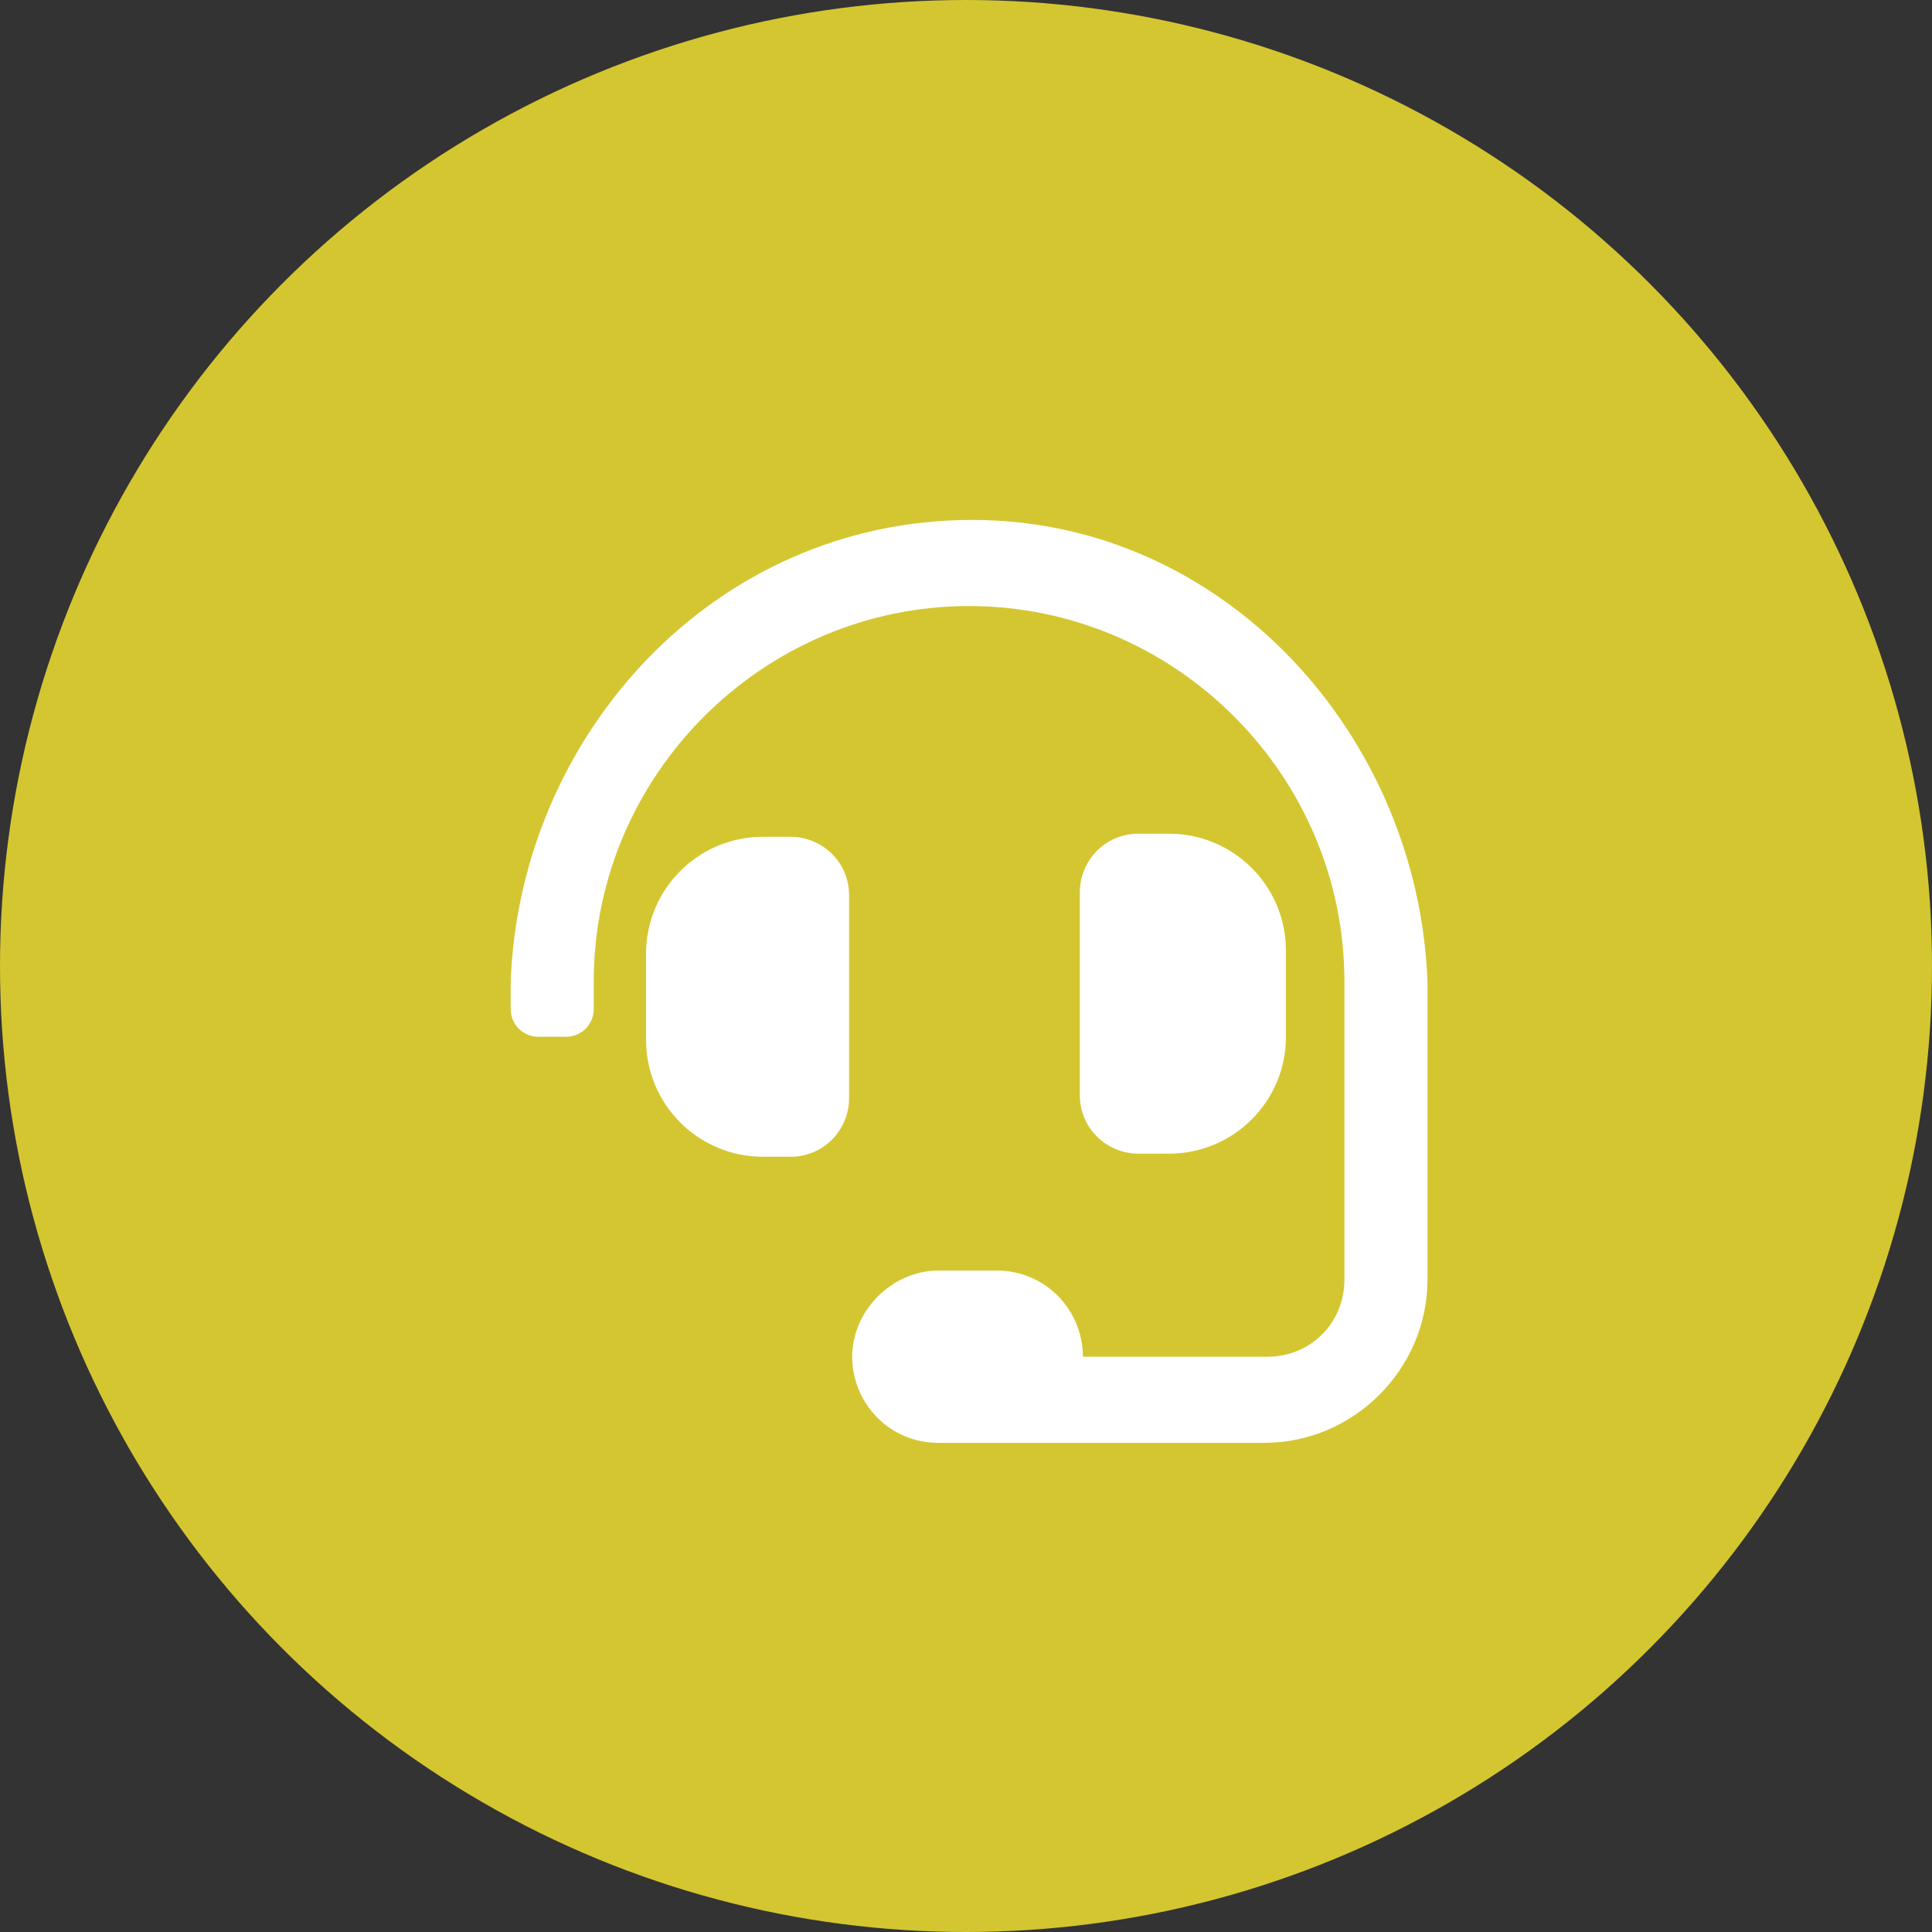
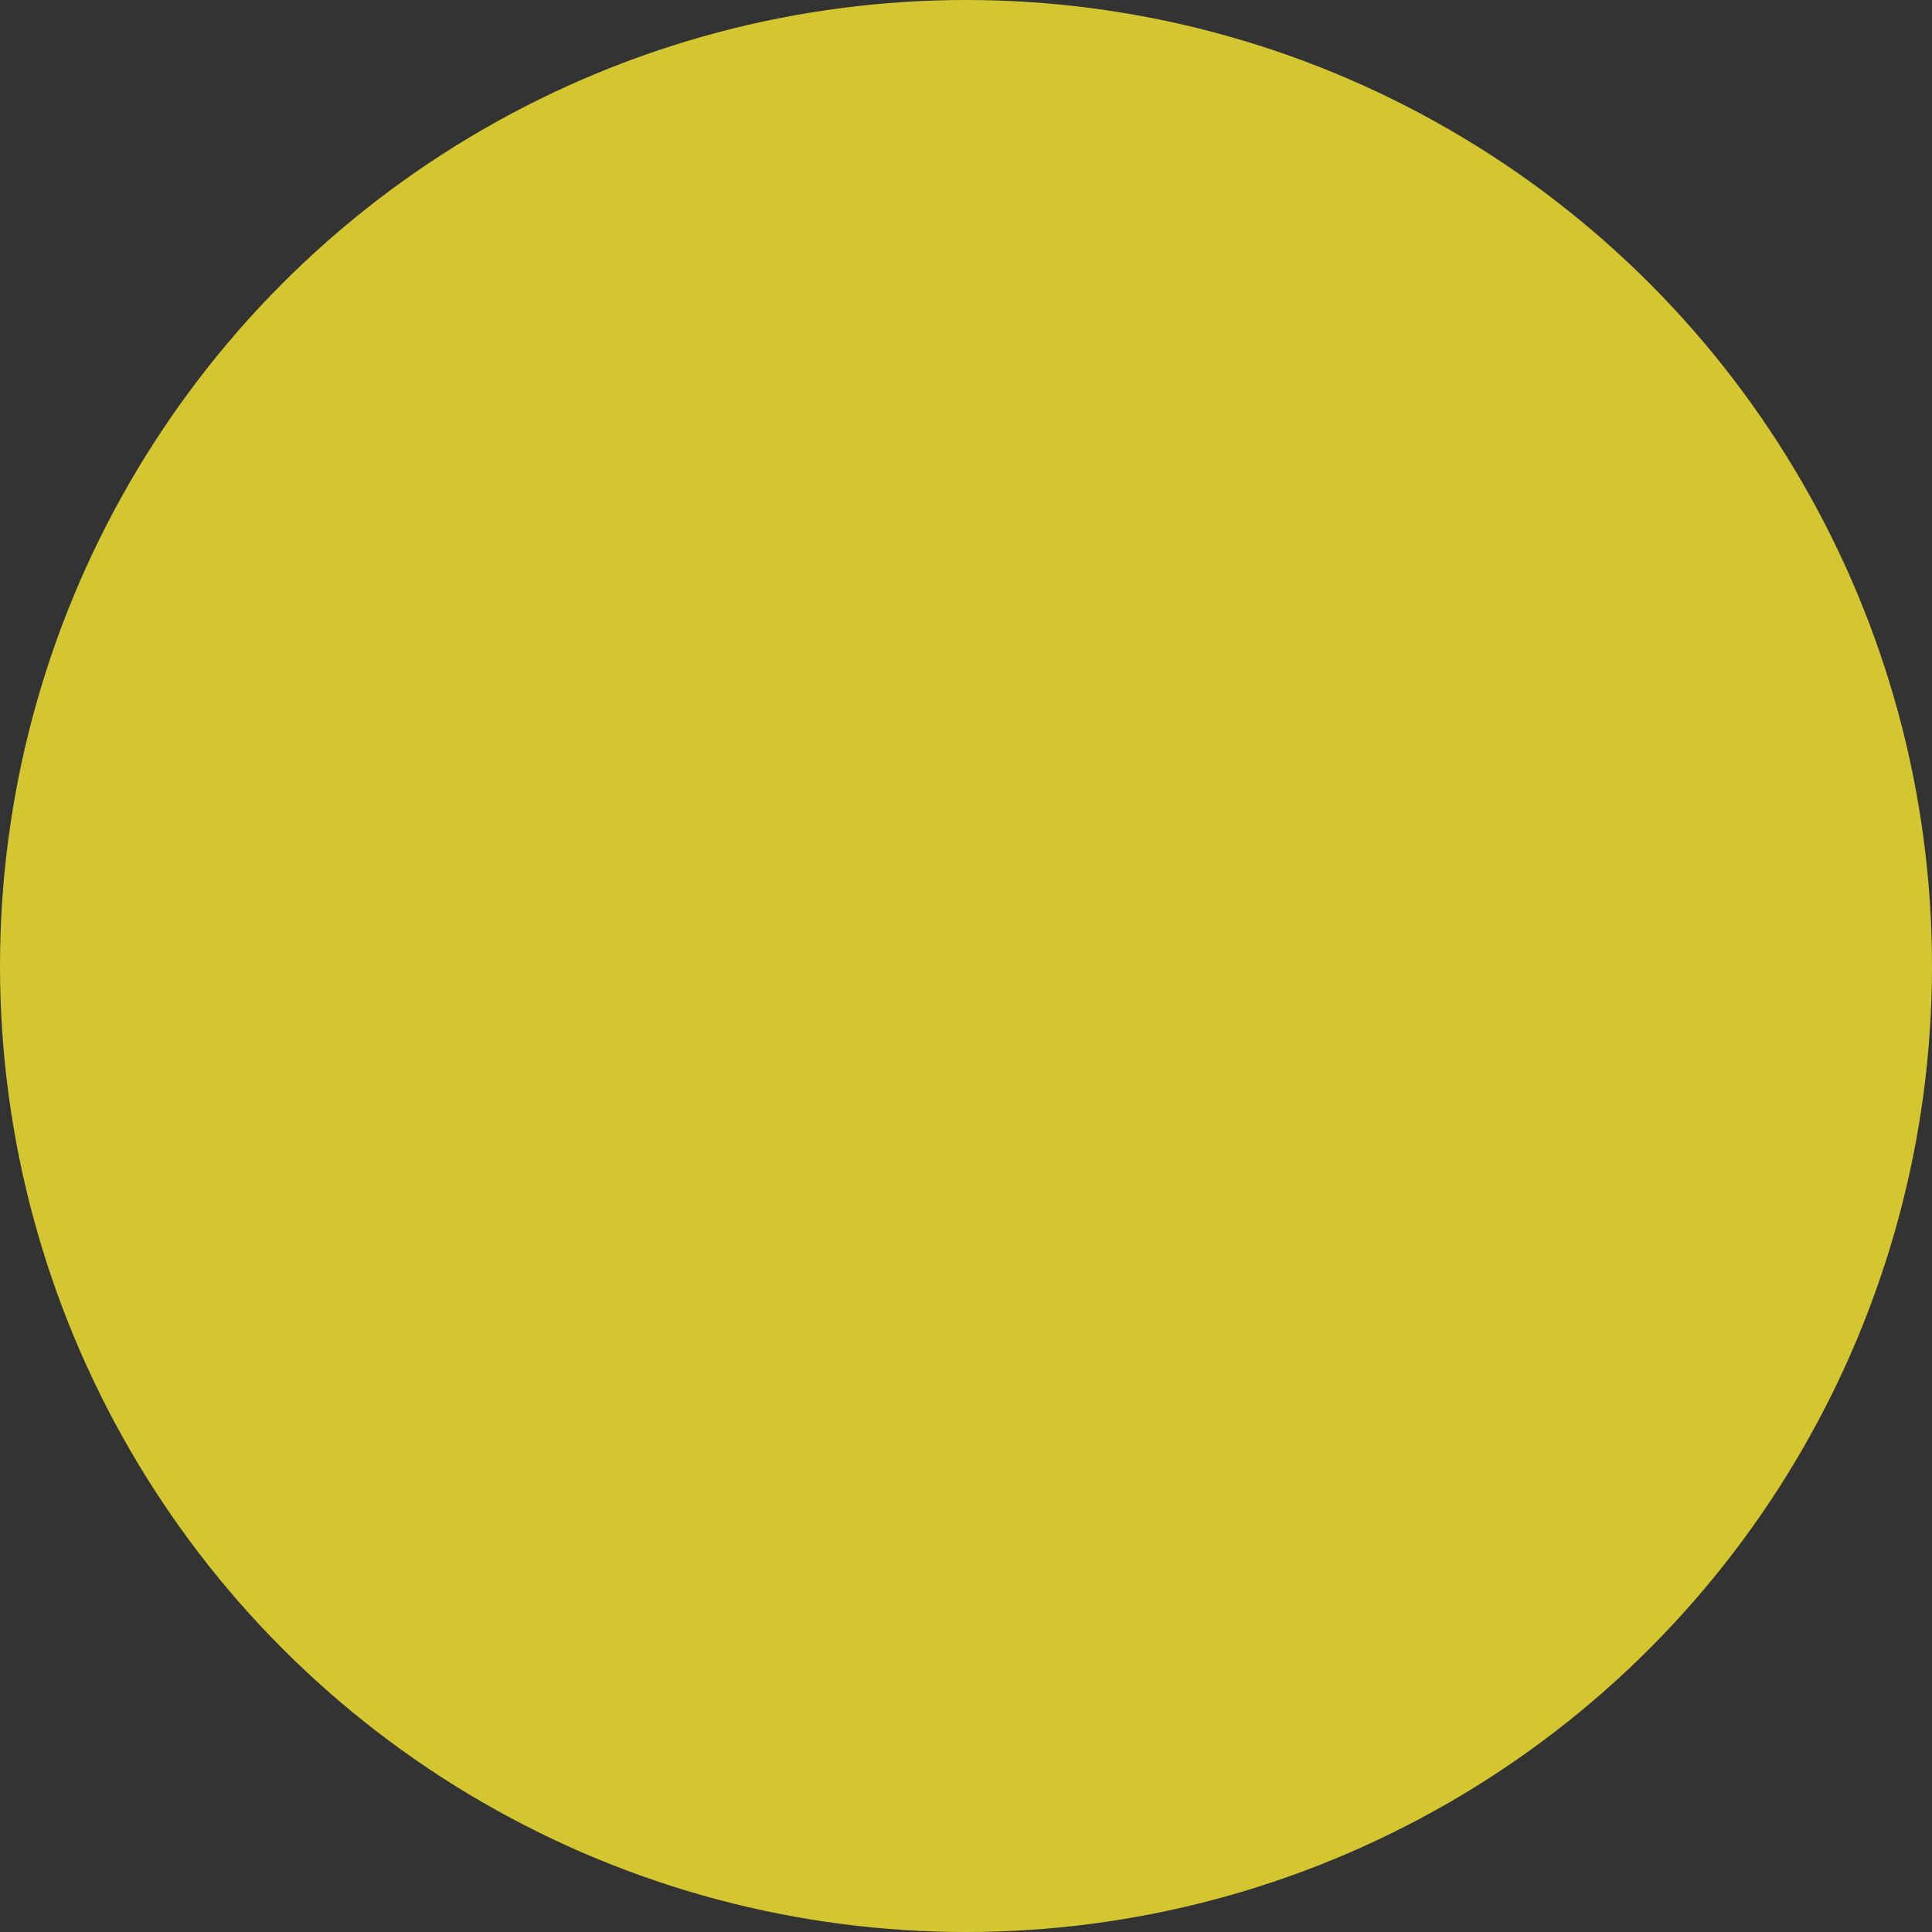
<svg xmlns="http://www.w3.org/2000/svg" version="1.1" id="Pagina_inicia_Movil" x="0px" y="0px" viewBox="0 0 62.8 62.8" style="enable-background:new 0 0 62.8 62.8;" xml:space="preserve">
  <rect x="0" y="0" width="62.8" height="62.8" fill="#333333" stroke="none" />
  <title>servicio-2</title>
  <circle style="fill:#D4C630;" cx="31.4" cy="31.4" r="31.4" />
  <g>
-     <path style="fill:#FFFFFF;" d="M46.4,31.9v9.7c0,2.9-2.4,5.3-5.3,5.3H30.5c-1.6,0-2.8-1.3-2.8-2.8s1.3-2.8,2.8-2.8h1.9   c1.6,0,2.8,1.3,2.8,2.8h6c1.4,0,2.5-1.1,2.5-2.5c0,0,0-9.6,0-9.7h0c0-6.7-5.5-12.2-12.2-12.2s-12.2,5.5-12.2,12.2v0.9   c0,0.5-0.4,0.9-0.9,0.9h-0.9c-0.5,0-0.9-0.4-0.9-0.9v-0.9c0.3-8,6.6-15,15-15C39.8,16.9,46.1,23.9,46.4,31.9z M27.6,35.7   c0,1-0.8,1.9-1.9,1.9h-0.9c-2.1,0-3.8-1.7-3.8-3.8V31c0-2.1,1.7-3.8,3.8-3.8h0.9c1,0,1.9,0.8,1.9,1.9V35.7z M37,37.5   c-1,0-1.9-0.8-1.9-1.9v-6.6c0-1,0.8-1.9,1.9-1.9H38c2.1,0,3.8,1.7,3.8,3.8v2.8c0,2.1-1.7,3.8-3.8,3.8H37z" />
-   </g>
+     </g>
</svg>